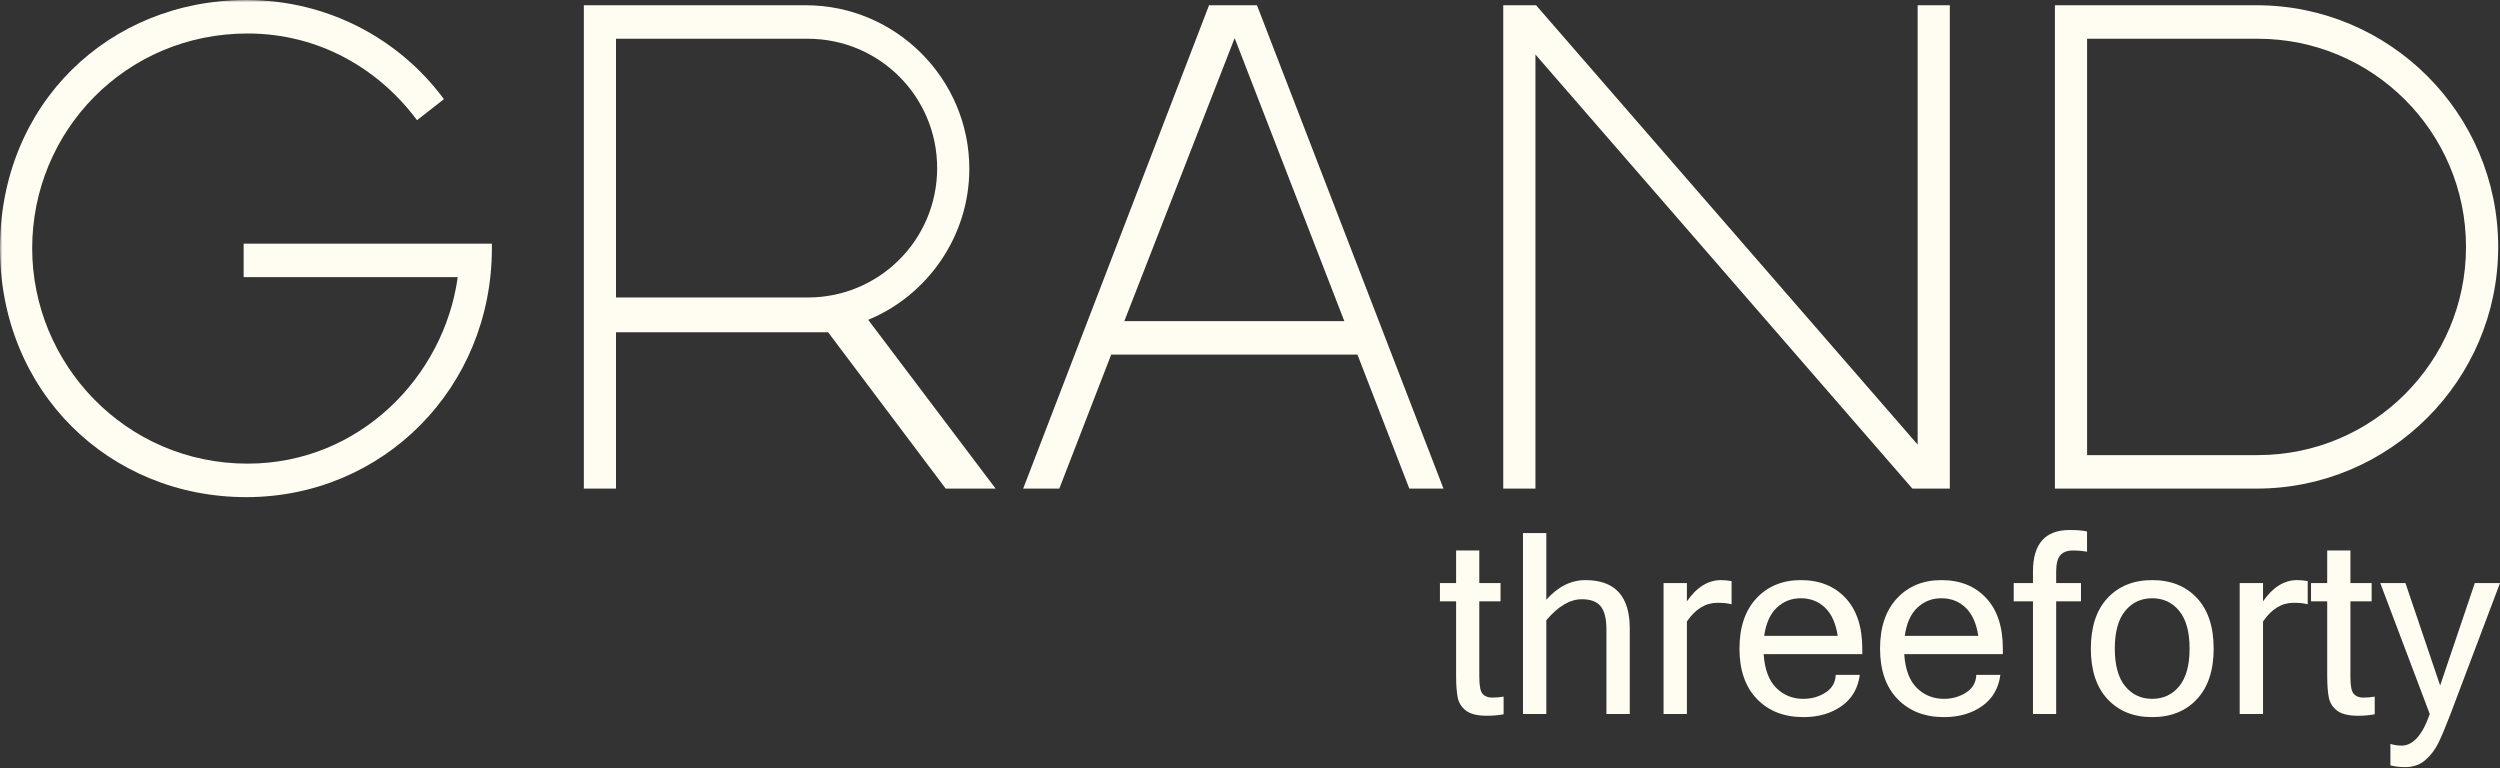
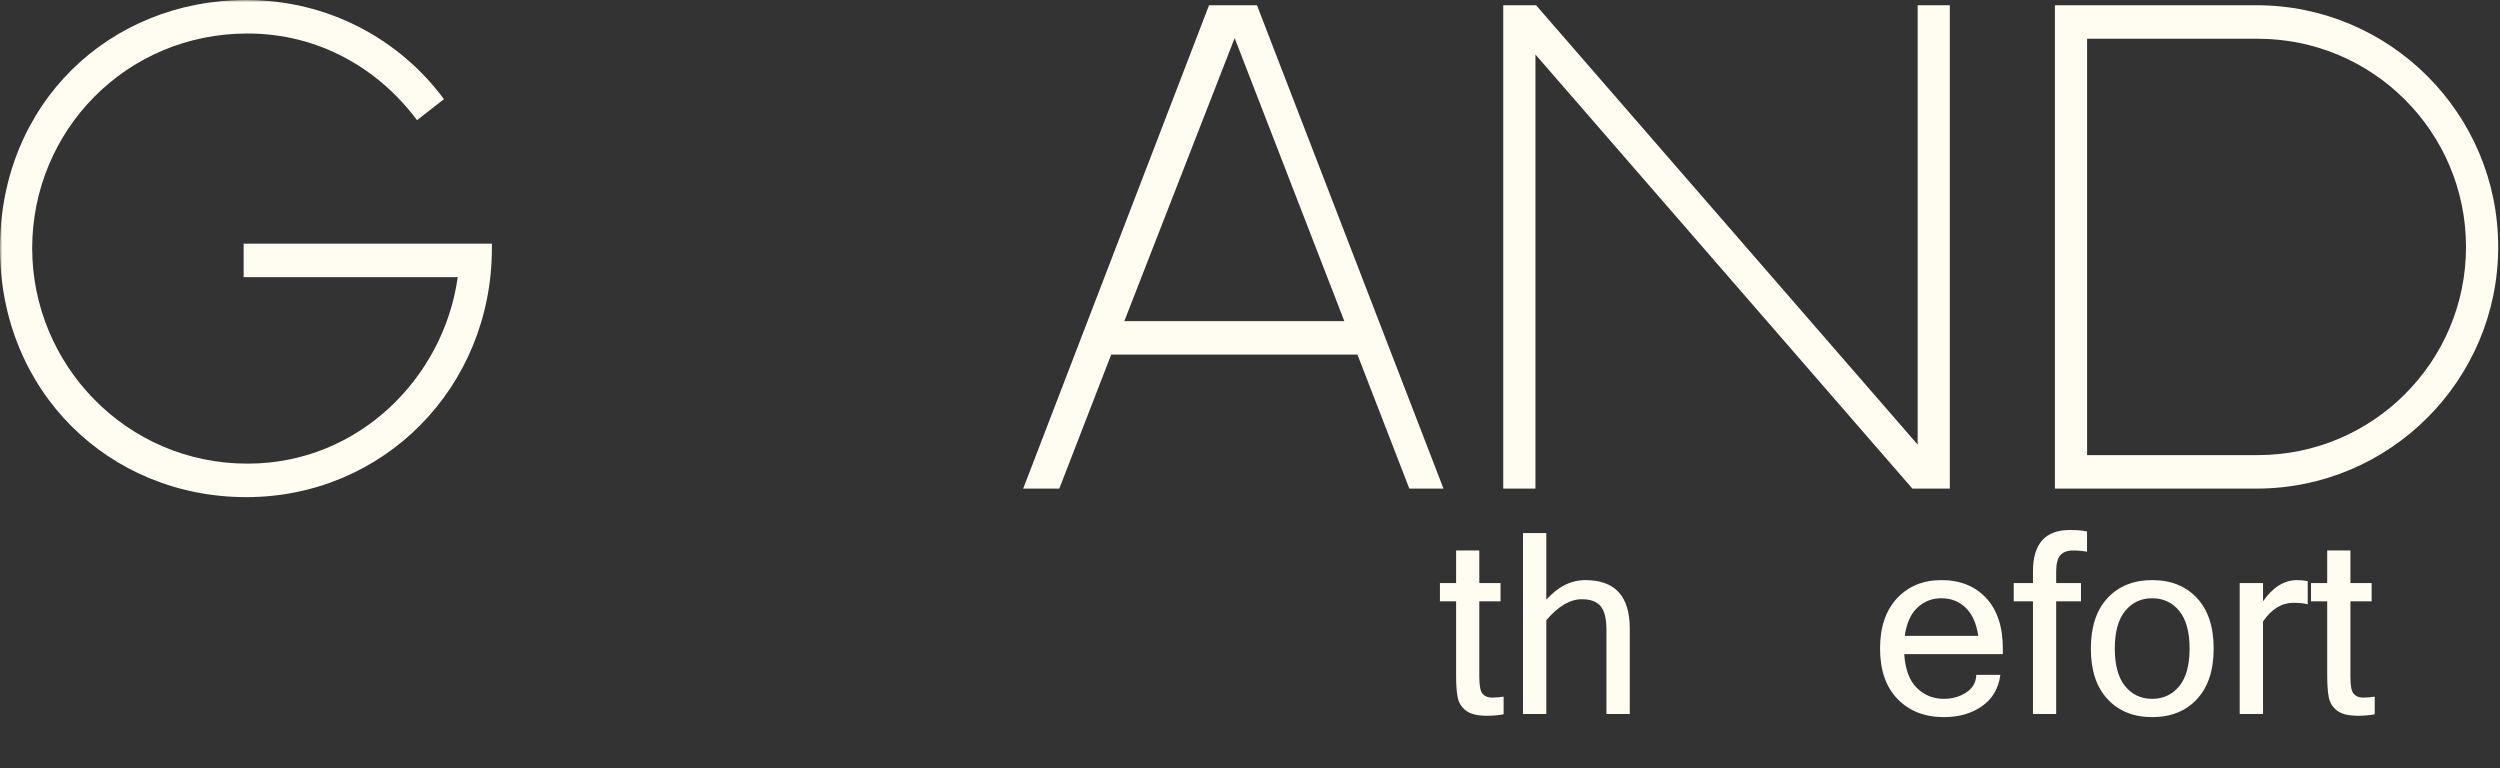
<svg xmlns="http://www.w3.org/2000/svg" width="550" height="169" viewBox="0 0 550 169" fill="none">
  <rect x="0" y="0" width="550" height="169" fill="#333333" stroke="none" />
  <mask id="mask0_38_365" style="mask-type:luminance" maskUnits="userSpaceOnUse" x="0" y="0" width="550" height="169">
    <path d="M550 0H0V168.761H550V0Z" fill="white" />
  </mask>
  <g mask="url(#mask0_38_365)">
    <path d="M54.179 109.369C23.983 109.369 -0.001 86.11 -0.001 54.612C-0.001 22.826 23.983 -0.001 54.179 -0.001C72.096 -0.001 87.842 8.523 97.667 21.815L91.744 26.44C83.365 15.171 70.216 7.368 54.468 7.368C27.594 7.368 7.08 28.896 7.08 54.612C7.08 80.042 27.594 102 54.468 102C79.029 102 97.667 82.929 100.701 60.971H53.602V53.602H108.215V54.612C108.215 85.241 84.375 109.369 54.179 109.369Z" fill="#FFFCF1" />
-     <path d="M206.173 36.985C206.173 21.236 193.458 8.524 177.709 8.524H135.522V65.449H177.709C193.458 65.449 206.173 52.734 206.173 36.985ZM135.522 107.491H128.445V1.155H177.276C197.072 1.155 213.251 17.337 213.251 37.129C213.251 52.012 204.005 65.013 191.001 70.359L219.032 107.491H208.052L182.189 73.104H135.522V107.491Z" fill="#FFFCF1" />
  </g>
  <path d="M271.623 8.381L247.35 70.649H295.751L271.623 8.381ZM244.46 78.018L233.047 107.492H225.1L265.988 1.156H276.535L317.567 107.492H310.054L298.64 78.018H244.46Z" fill="#FFFCF1" />
  <path d="M337.795 11.991V107.492H330.714V1.155H337.939L421.882 97.81V1.155H428.96V107.492H420.724L337.795 11.991Z" fill="#FFFCF1" />
  <path d="M542.523 54.322C542.523 29.039 522.006 8.525 496.723 8.525H459.16V100.122H496.723C522.006 100.122 542.523 79.608 542.523 54.322ZM452.08 107.492V1.155H496.434C525.764 1.155 549.601 24.995 549.601 54.322C549.601 83.652 525.764 107.492 496.434 107.492H452.08Z" fill="#FFFCF1" />
  <path d="M330.795 157.14C329.673 157.358 328.451 157.466 327.131 157.466C325.029 157.466 323.491 157.089 322.513 156.338C321.535 155.587 320.932 154.624 320.696 153.446C320.46 152.271 320.342 150.669 320.342 148.639V132.295H316.784V128.275H320.342V121.109H325.447V128.275H330.118V132.295H325.447V148.913C325.447 150.887 325.694 152.138 326.195 152.671C326.69 153.207 327.376 153.473 328.245 153.473C329.131 153.473 329.983 153.402 330.796 153.258L330.795 157.14Z" fill="#FFFCF1" />
  <path d="M340.19 131.942C342.741 129.065 345.613 127.624 348.797 127.624C355.297 127.624 358.546 131.165 358.546 138.242V157.087H353.412V138.457C353.412 136.104 352.991 134.413 352.151 133.38C351.309 132.349 349.928 131.833 348.01 131.833C345.403 131.833 342.797 133.374 340.19 136.449V157.087H335.056V117.28H340.19V131.942Z" fill="#FFFCF1" />
-   <path d="M380.947 132.946C380.222 132.728 379.182 132.619 377.824 132.619C375.218 132.619 372.982 133.986 371.118 136.722V157.086H365.984V128.275H371.118V132.295C373.271 129.182 375.769 127.624 378.611 127.624C379.335 127.624 380.113 127.698 380.947 127.842V132.946Z" fill="#FFFCF1" />
-   <path d="M404.298 139.897C403.88 137.129 402.949 135.055 401.503 133.68C400.054 132.304 398.281 131.615 396.181 131.615C394.134 131.615 392.378 132.298 390.911 133.665C389.445 135.035 388.514 137.111 388.116 139.897H404.298ZM396.749 157.764C392.514 157.764 389.109 156.439 386.541 153.788C383.969 151.134 382.685 147.437 382.685 142.695C382.685 137.989 383.928 134.301 386.417 131.63C388.906 128.961 392.16 127.624 396.181 127.624C400.29 127.624 403.568 128.938 406.021 131.562C408.475 134.186 409.7 137.897 409.7 142.695V143.915H388.007C388.222 147.246 389.141 149.717 390.761 151.328C392.381 152.939 394.378 153.746 396.749 153.746C398.54 153.746 400.157 153.29 401.597 152.374C403.035 151.461 403.792 150.162 403.862 148.477H409.158C408.76 151.446 407.414 153.738 405.126 155.349C402.837 156.96 400.042 157.764 396.749 157.764Z" fill="#FFFCF1" />
  <path d="M435.225 139.897C434.806 137.129 433.876 135.055 432.429 133.68C430.98 132.304 429.207 131.615 427.107 131.615C425.06 131.615 423.305 132.298 421.838 133.665C420.371 135.035 419.44 137.111 419.043 139.897H435.225ZM427.676 157.764C423.44 157.764 420.036 156.439 417.467 153.788C414.896 151.134 413.612 147.437 413.612 142.695C413.612 137.989 414.855 134.301 417.343 131.63C419.832 128.961 423.087 127.624 427.107 127.624C431.216 127.624 434.494 128.938 436.948 131.562C439.401 134.186 440.626 137.897 440.626 142.695V143.915H418.934C419.149 147.246 420.068 149.717 421.688 151.328C423.308 152.939 425.305 153.746 427.676 153.746C429.467 153.746 431.084 153.29 432.524 152.374C433.961 151.461 434.718 150.162 434.789 148.477H440.084C439.687 151.446 438.341 153.738 436.052 155.349C433.764 156.96 430.969 157.764 427.676 157.764Z" fill="#FFFCF1" />
  <path d="M452.358 132.294V157.086H447.254V132.294H443.018V128.277H447.254V125.723C447.254 119.641 449.94 116.602 455.318 116.602C456.965 116.602 458.24 116.708 459.147 116.926V121.379C458.131 121.199 457.1 121.108 456.052 121.108C454.803 121.108 453.875 121.456 453.268 122.154C452.662 122.849 452.358 124.059 452.358 125.776V128.277H457.816V132.294H452.358Z" fill="#FFFCF1" />
  <path d="M473.483 153.744C475.924 153.744 477.906 152.819 479.429 150.964C480.949 149.108 481.709 146.351 481.709 142.696C481.709 139.02 480.949 136.254 479.429 134.399C477.906 132.543 475.924 131.616 473.483 131.616C471.038 131.616 469.056 132.543 467.536 134.399C466.016 136.254 465.256 139.02 465.256 142.696C465.256 146.351 466.016 149.108 467.536 150.964C469.056 152.819 471.038 153.744 473.483 153.744ZM473.483 127.625C477.591 127.625 480.872 128.938 483.326 131.562C485.776 134.187 487.005 137.898 487.005 142.696C487.005 147.473 485.776 151.179 483.326 153.815C480.872 156.448 477.591 157.764 473.483 157.764C469.391 157.764 466.119 156.448 463.666 153.815C461.212 151.179 459.987 147.473 459.987 142.696C459.987 137.898 461.212 134.187 463.666 131.562C466.119 128.938 469.391 127.625 473.483 127.625Z" fill="#FFFCF1" />
  <path d="M507.695 132.946C506.97 132.728 505.931 132.619 504.573 132.619C501.966 132.619 499.728 133.986 497.866 136.722V157.086H492.732V128.275H497.866V132.295C500.019 129.182 502.517 127.624 505.359 127.624C506.084 127.624 506.861 127.698 507.695 127.842V132.946Z" fill="#FFFCF1" />
  <path d="M522.439 157.14C521.316 157.358 520.094 157.466 518.775 157.466C516.672 157.466 515.134 157.089 514.156 156.338C513.178 155.587 512.575 154.624 512.339 153.446C512.103 152.271 511.986 150.669 511.986 148.639V132.295H508.427V128.275H511.986V121.109H517.09V128.275H521.761V132.295H517.09V148.913C517.09 150.887 517.337 152.138 517.838 152.671C518.333 153.207 519.019 153.473 519.888 153.473C520.774 153.473 521.626 153.402 522.439 153.258V157.14Z" fill="#FFFCF1" />
-   <path d="M528.331 164.037C530.867 164.037 532.938 161.719 534.549 157.085L523.66 128.277H529.2L536.831 150.812L544.46 128.277H550L539.111 157.085C538.06 159.836 537.17 161.96 536.437 163.453C535.703 164.947 534.743 166.204 533.559 167.226C532.372 168.248 530.92 168.761 529.2 168.761C527.916 168.761 526.811 168.634 525.889 168.381V163.657C526.685 163.91 527.5 164.037 528.331 164.037Z" fill="#FFFCF1" />
</svg>